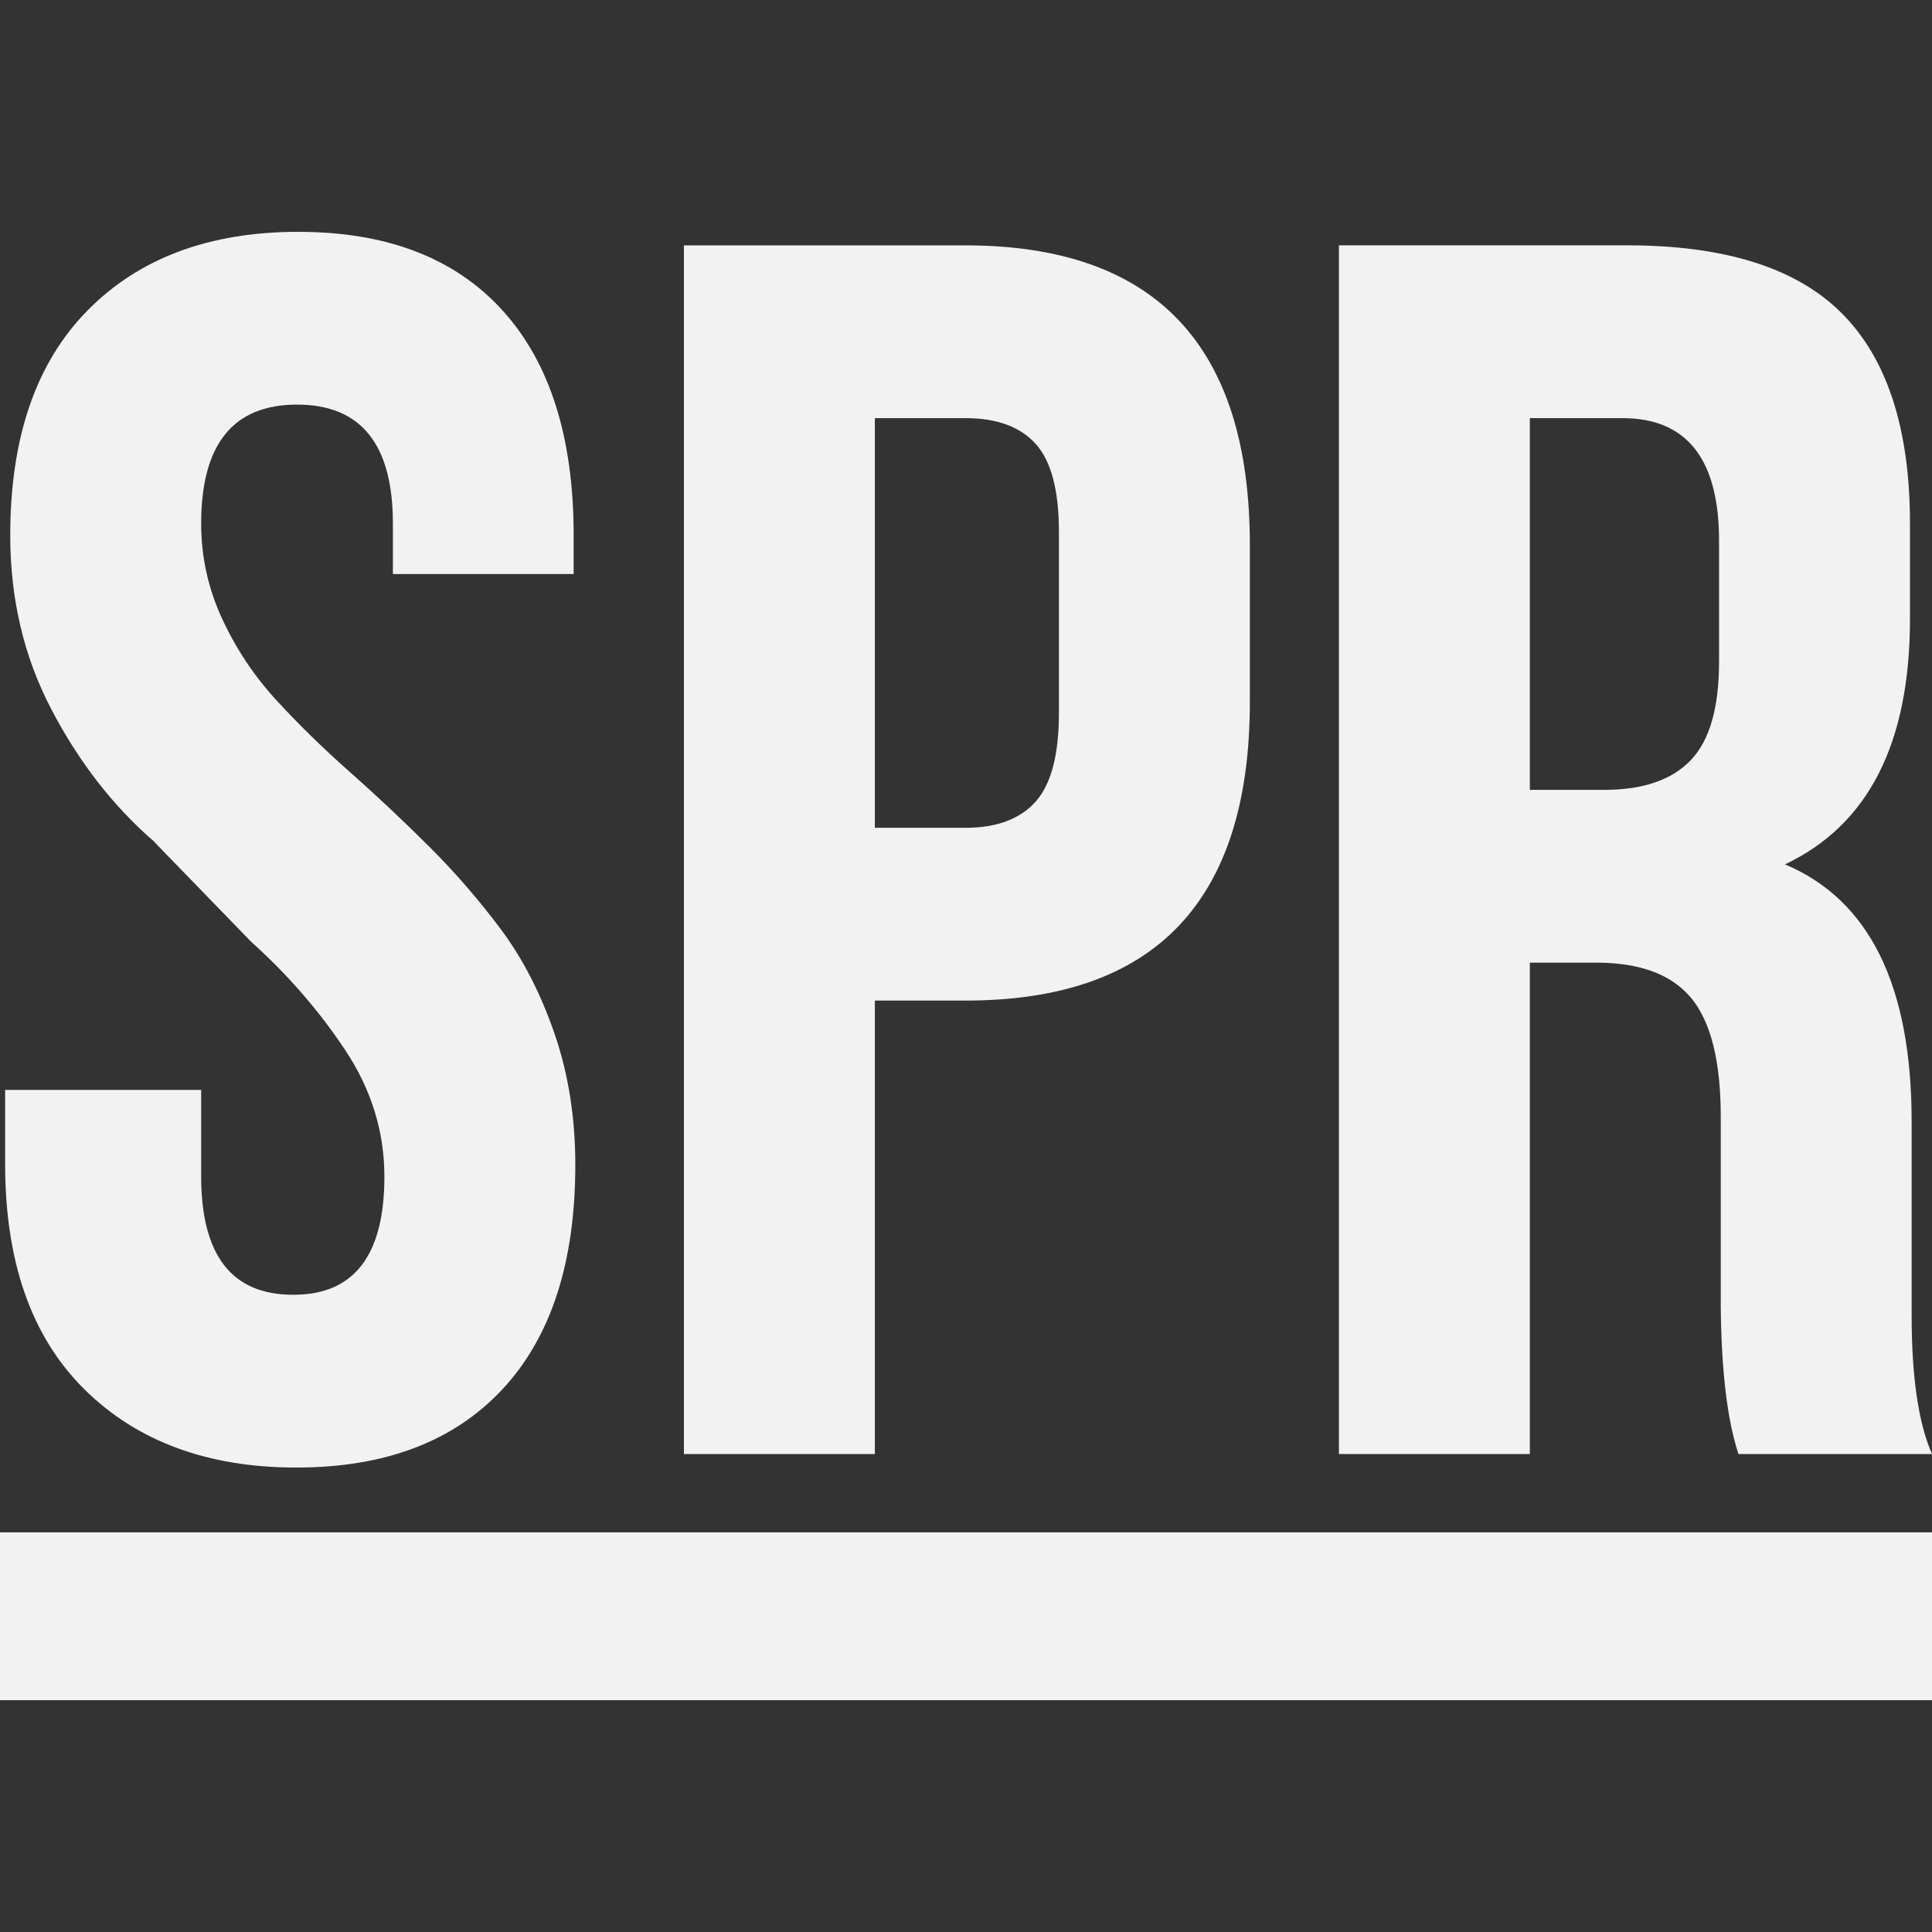
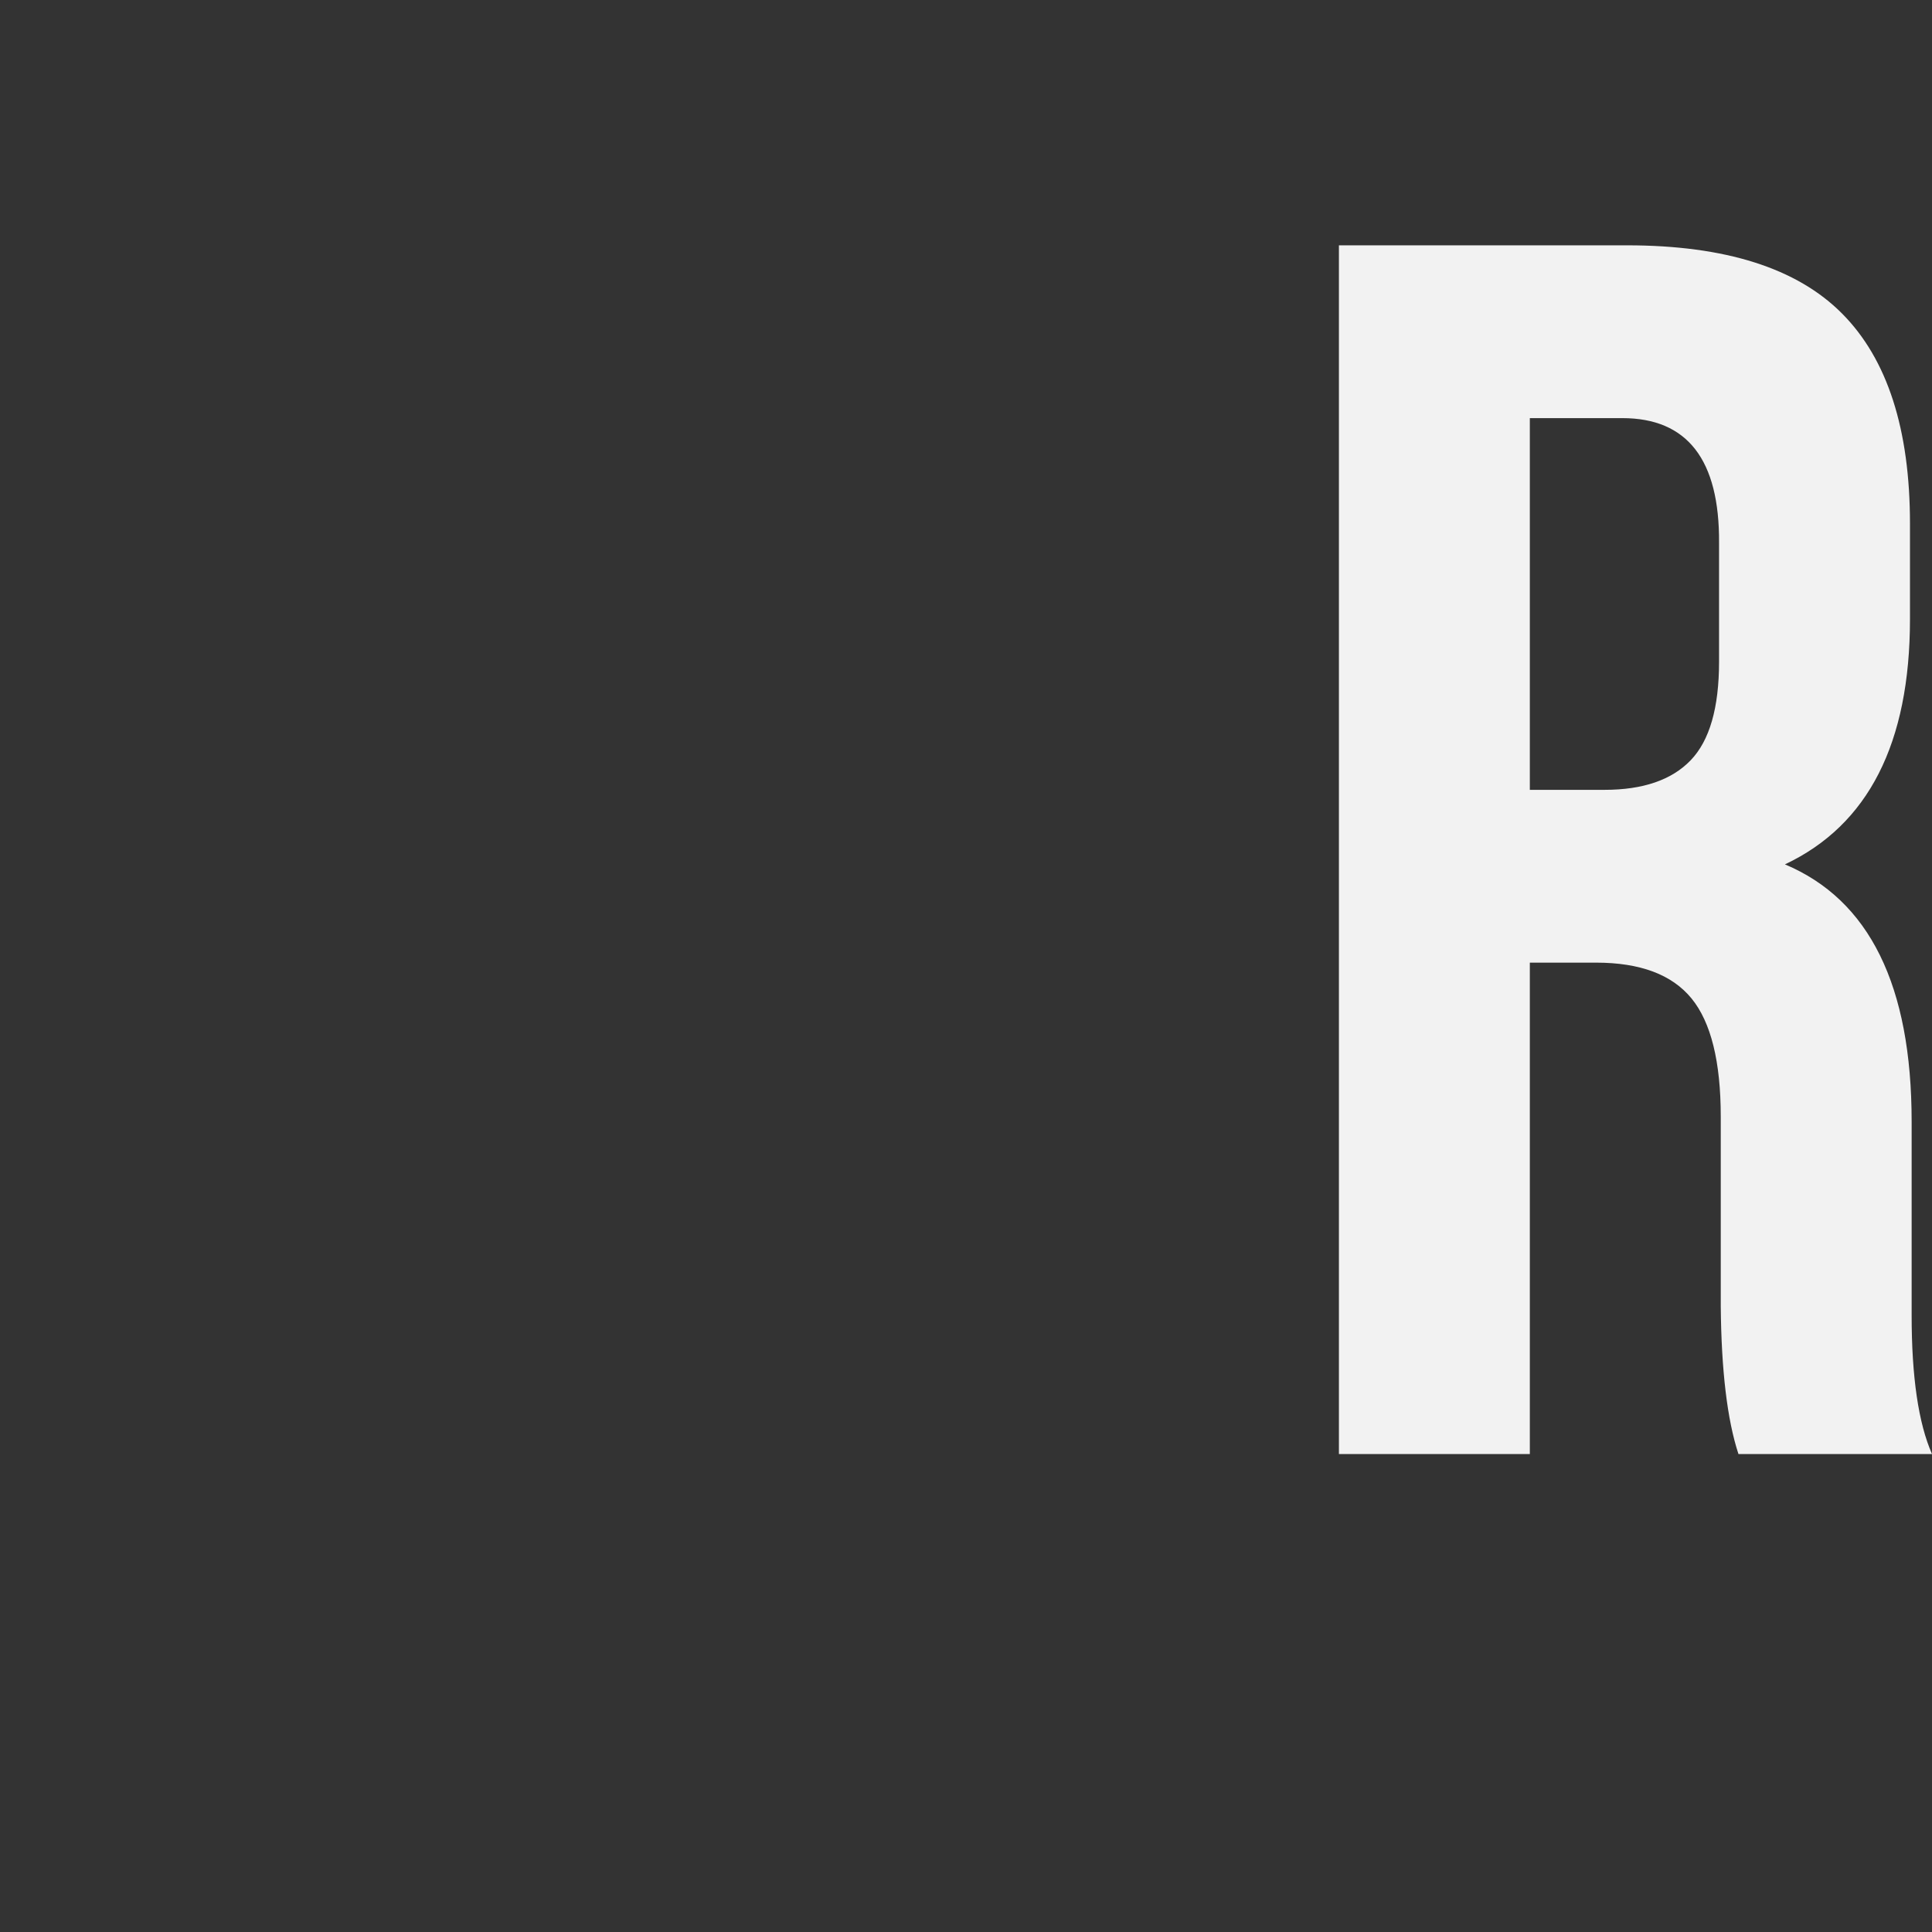
<svg xmlns="http://www.w3.org/2000/svg" width="50" height="50" viewBox="0 0 50 50" fill="none">
  <rect x="0" y="0" width="50" height="50" fill="#333333" stroke="none" />
-   <path fill-rule="evenodd" clip-rule="evenodd" d="M0.133 30.127V28.207H5.206V30.441C5.206 32.485 5.997 33.508 7.578 33.508H7.598C9.164 33.508 9.948 32.488 9.948 30.451C9.948 29.287 9.611 28.195 8.934 27.176C8.257 26.157 7.448 25.225 6.507 24.38L3.965 21.76C2.914 20.844 2.035 19.709 1.328 18.355C0.619 17 0.265 15.501 0.265 13.856C0.265 11.325 0.933 9.383 2.27 8.03C3.606 6.676 5.422 6 7.716 6C10.01 6 11.771 6.676 13.001 8.029C14.231 9.381 14.846 11.322 14.846 13.852V14.856H10.168V13.548C10.168 11.497 9.341 10.471 7.687 10.471C6.032 10.471 5.206 11.498 5.206 13.55C5.206 14.409 5.386 15.228 5.746 16.007C6.106 16.787 6.573 17.488 7.147 18.115C7.72 18.74 8.353 19.359 9.044 19.97C9.735 20.582 10.418 21.223 11.09 21.892C11.763 22.562 12.386 23.278 12.957 24.043C13.528 24.806 13.992 25.709 14.351 26.75C14.71 27.791 14.889 28.922 14.889 30.145C14.889 32.67 14.26 34.607 13.001 35.956C11.742 37.305 9.965 37.98 7.67 37.98C5.375 37.98 3.545 37.304 2.18 35.951C0.815 34.599 0.133 32.657 0.133 30.127Z" fill="#F2F2F2" />
-   <path fill-rule="evenodd" clip-rule="evenodd" d="M22.641 21.423H24.99C25.795 21.423 26.398 21.197 26.802 20.746C27.204 20.296 27.405 19.532 27.405 18.455V13.766C27.405 12.689 27.204 11.93 26.802 11.486C26.398 11.042 25.795 10.821 24.99 10.821H22.641V21.423ZM17.7 37.63V6.35H24.979C29.89 6.35 32.346 8.934 32.346 14.101V18.164C32.346 23.317 29.892 25.895 24.985 25.895H22.641V37.63H17.7Z" fill="#F2F2F2" />
  <path fill-rule="evenodd" clip-rule="evenodd" d="M39.592 20.441H41.524C42.52 20.441 43.263 20.186 43.753 19.677C44.244 19.168 44.489 18.318 44.489 17.125V14.049C44.503 11.898 43.669 10.821 41.985 10.821H39.592V20.441ZM34.651 37.63V6.349H42.107C44.649 6.349 46.506 6.938 47.675 8.117C48.845 9.296 49.43 11.108 49.43 13.553V16.018C49.43 19.235 48.351 21.352 46.194 22.37C48.38 23.288 49.473 25.507 49.473 29.029V34.038C49.473 35.635 49.649 36.832 50 37.63H44.991C44.7 36.745 44.548 35.468 44.533 33.798V28.898C44.533 27.476 44.28 26.455 43.776 25.839C43.27 25.221 42.447 24.913 41.305 24.913H39.592V37.63H34.651Z" fill="#F2F2F2" />
-   <path fill-rule="evenodd" clip-rule="evenodd" d="M0 44H50V39.657H0V44Z" fill="#F2F2F2" />
</svg>